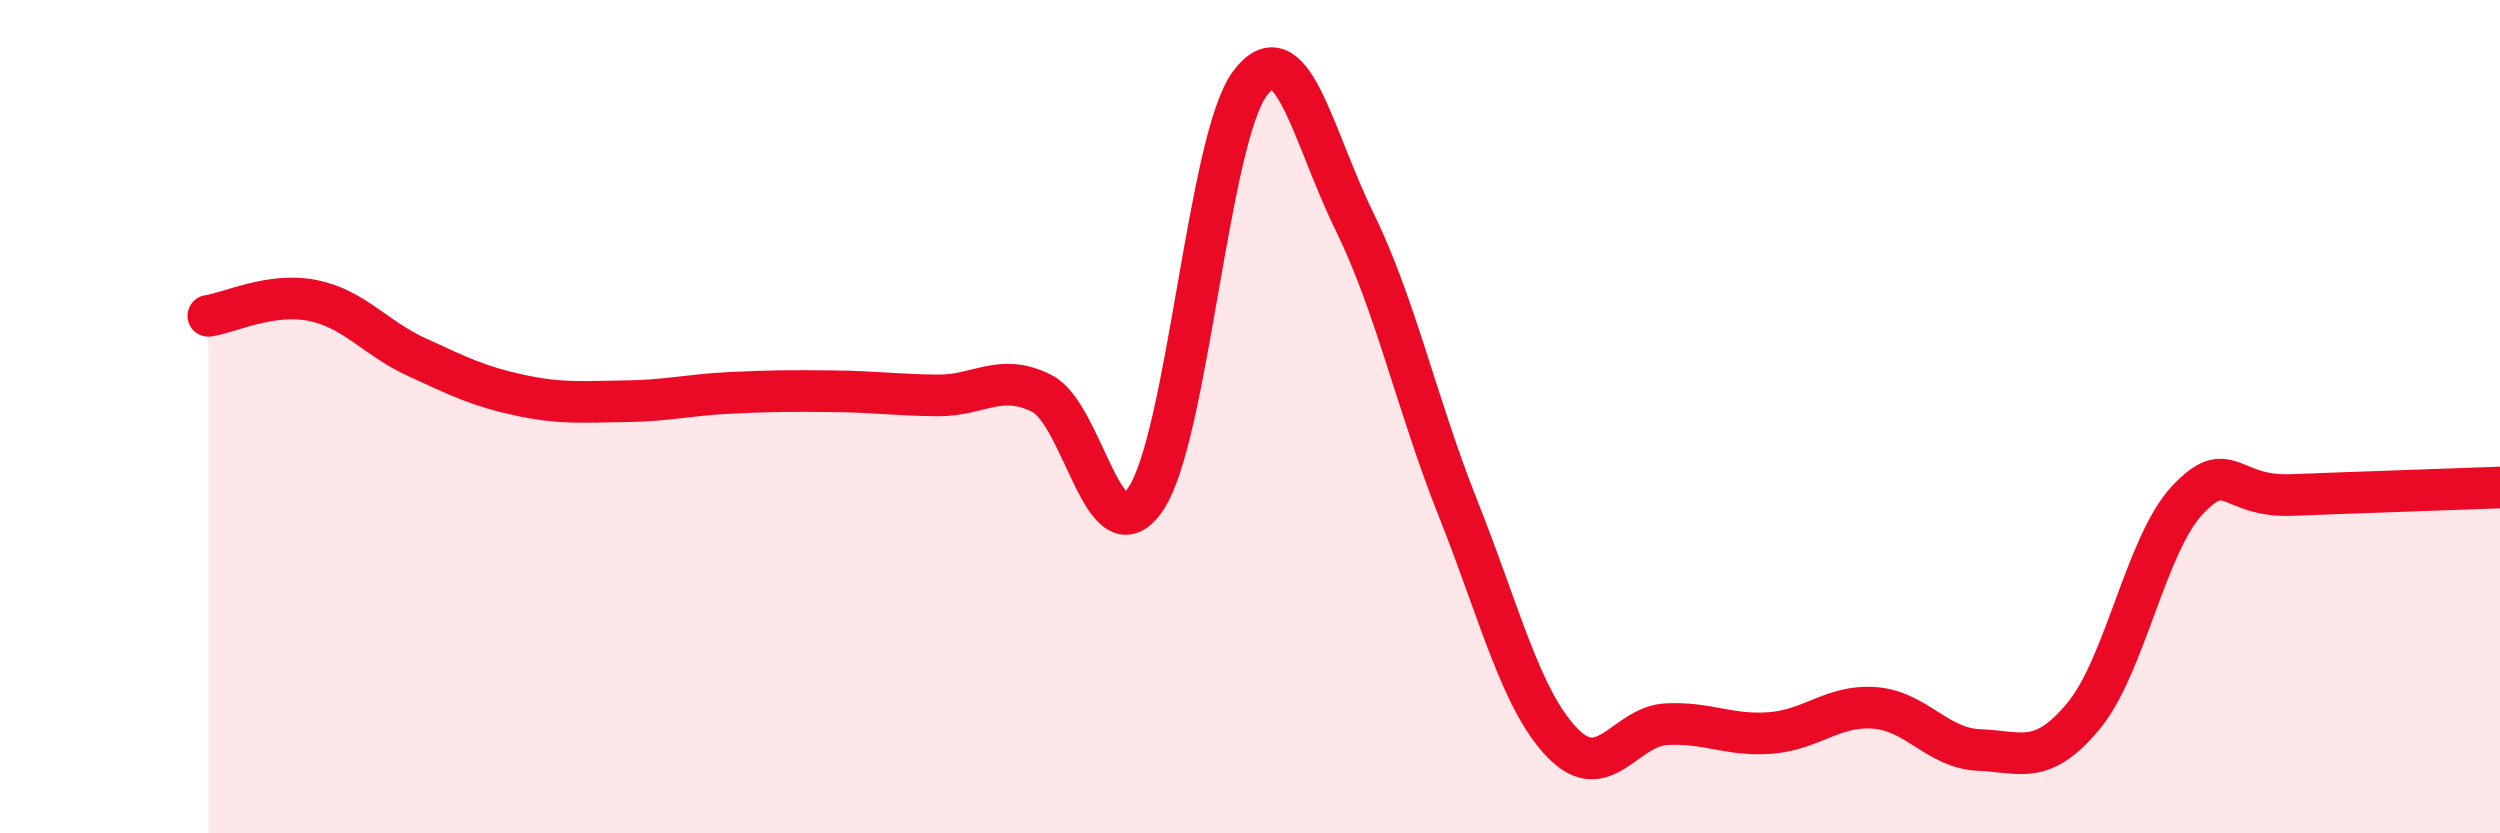
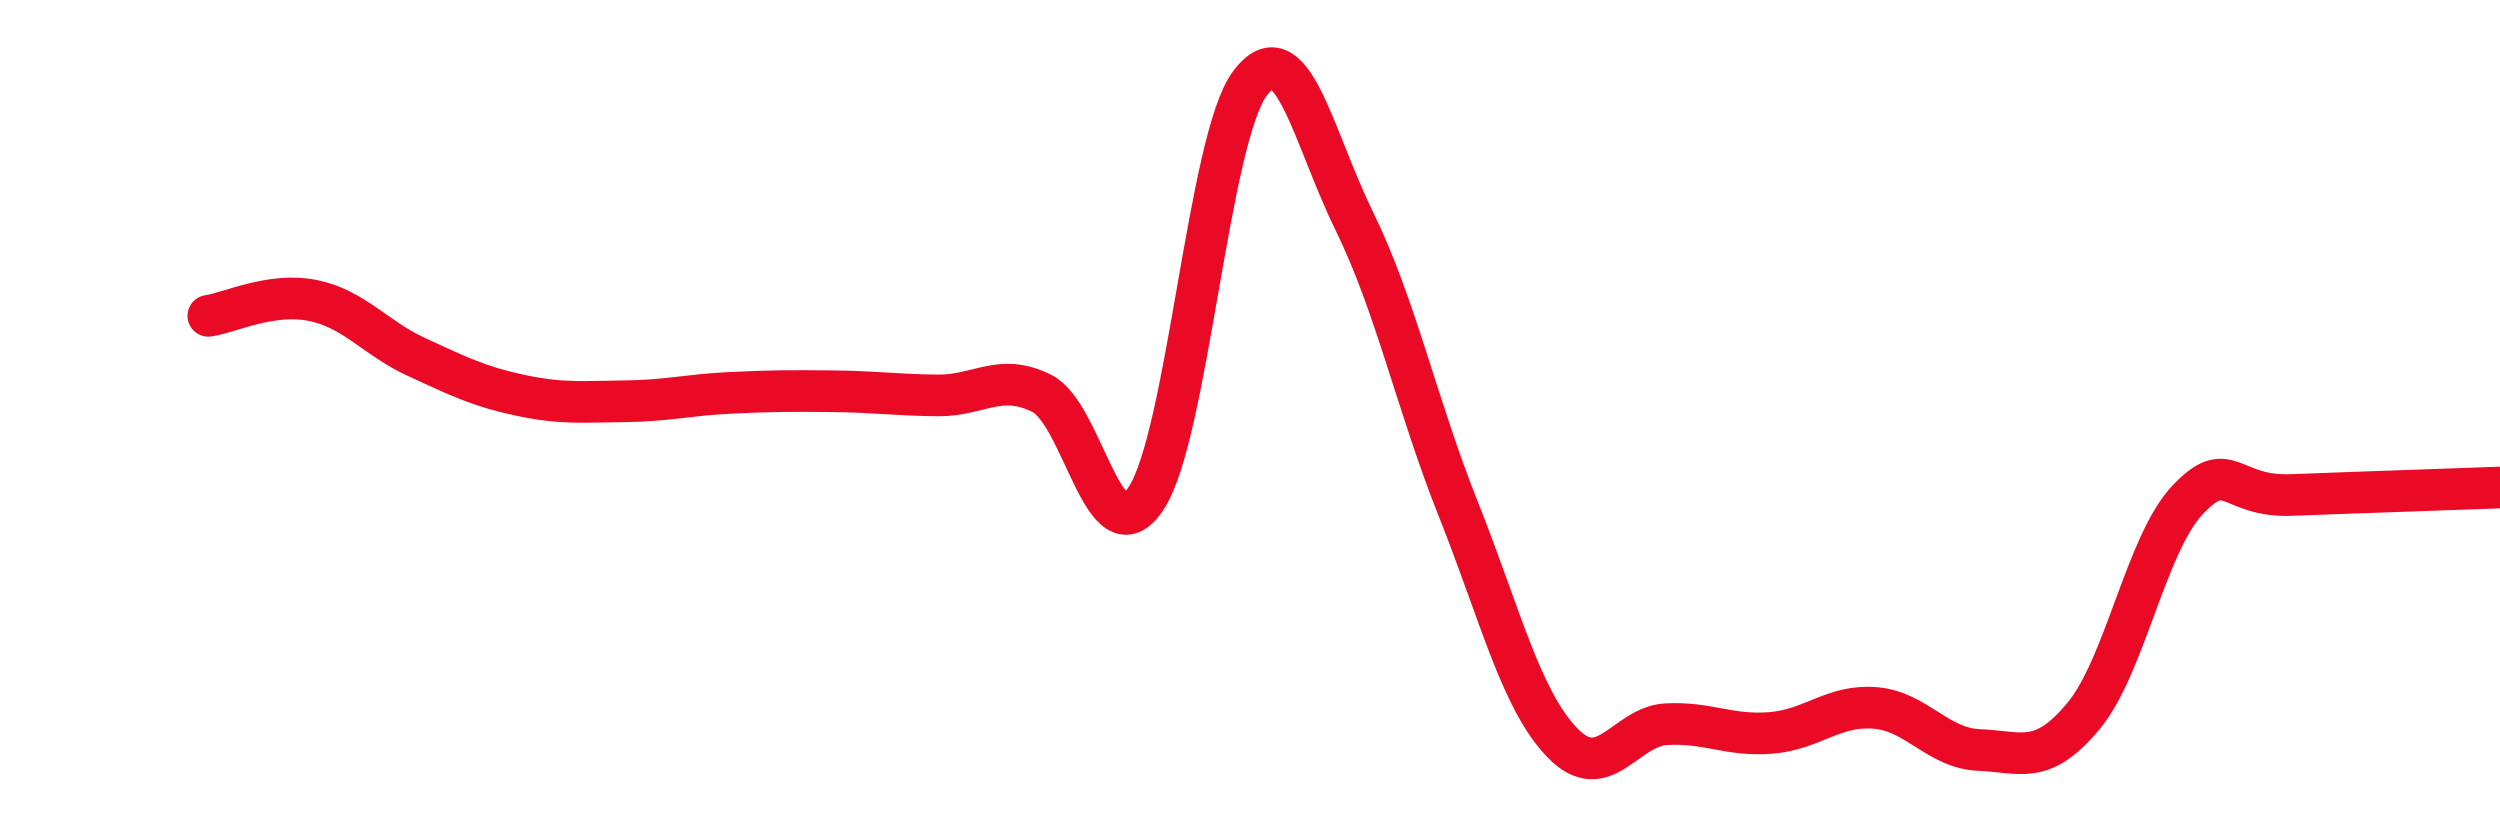
<svg xmlns="http://www.w3.org/2000/svg" width="60" height="20" viewBox="0 0 60 20">
-   <path d="M 5,7.58 C 5.5,7.51 6.5,7.01 7.5,7.21 C 8.5,7.41 9,8.11 10,8.57 C 11,9.03 11.5,9.28 12.5,9.49 C 13.5,9.7 14,9.64 15,9.63 C 16,9.62 16.5,9.48 17.5,9.43 C 18.5,9.38 19,9.38 20,9.39 C 21,9.4 21.5,9.48 22.5,9.49 C 23.5,9.5 24,8.94 25,9.44 C 26,9.94 26.5,13.46 27.5,11.97 C 28.5,10.48 29,3.33 30,2 C 31,0.67 31.5,3.26 32.5,5.3 C 33.5,7.34 34,9.71 35,12.22 C 36,14.73 36.5,16.8 37.5,17.83 C 38.5,18.86 39,17.43 40,17.38 C 41,17.33 41.5,17.67 42.5,17.59 C 43.5,17.51 44,16.91 45,16.99 C 46,17.07 46.5,17.96 47.5,18 C 48.5,18.04 49,18.39 50,17.19 C 51,15.99 51.5,13.06 52.5,12 C 53.5,10.94 53.5,11.94 55,11.88 C 56.5,11.82 59,11.74 60,11.7L60 20L5 20Z" fill="#EB0A25" opacity="0.1" stroke-linecap="round" stroke-linejoin="round" />
  <path d="M 5,7.58 C 5.5,7.51 6.5,7.01 7.5,7.21 C 8.5,7.41 9,8.11 10,8.57 C 11,9.03 11.5,9.28 12.5,9.49 C 13.5,9.7 14,9.64 15,9.63 C 16,9.62 16.5,9.48 17.5,9.43 C 18.5,9.38 19,9.38 20,9.39 C 21,9.4 21.5,9.48 22.5,9.49 C 23.5,9.5 24,8.94 25,9.44 C 26,9.94 26.5,13.46 27.5,11.97 C 28.5,10.48 29,3.33 30,2 C 31,0.67 31.5,3.26 32.5,5.3 C 33.5,7.34 34,9.71 35,12.22 C 36,14.73 36.5,16.8 37.5,17.83 C 38.5,18.86 39,17.43 40,17.38 C 41,17.33 41.5,17.67 42.5,17.59 C 43.5,17.51 44,16.91 45,16.99 C 46,17.07 46.5,17.96 47.5,18 C 48.5,18.04 49,18.39 50,17.19 C 51,15.99 51.5,13.06 52.5,12 C 53.5,10.94 53.5,11.94 55,11.88 C 56.5,11.82 59,11.74 60,11.7" stroke="#EB0A25" stroke-width="1" fill="none" stroke-linecap="round" stroke-linejoin="round" />
</svg>